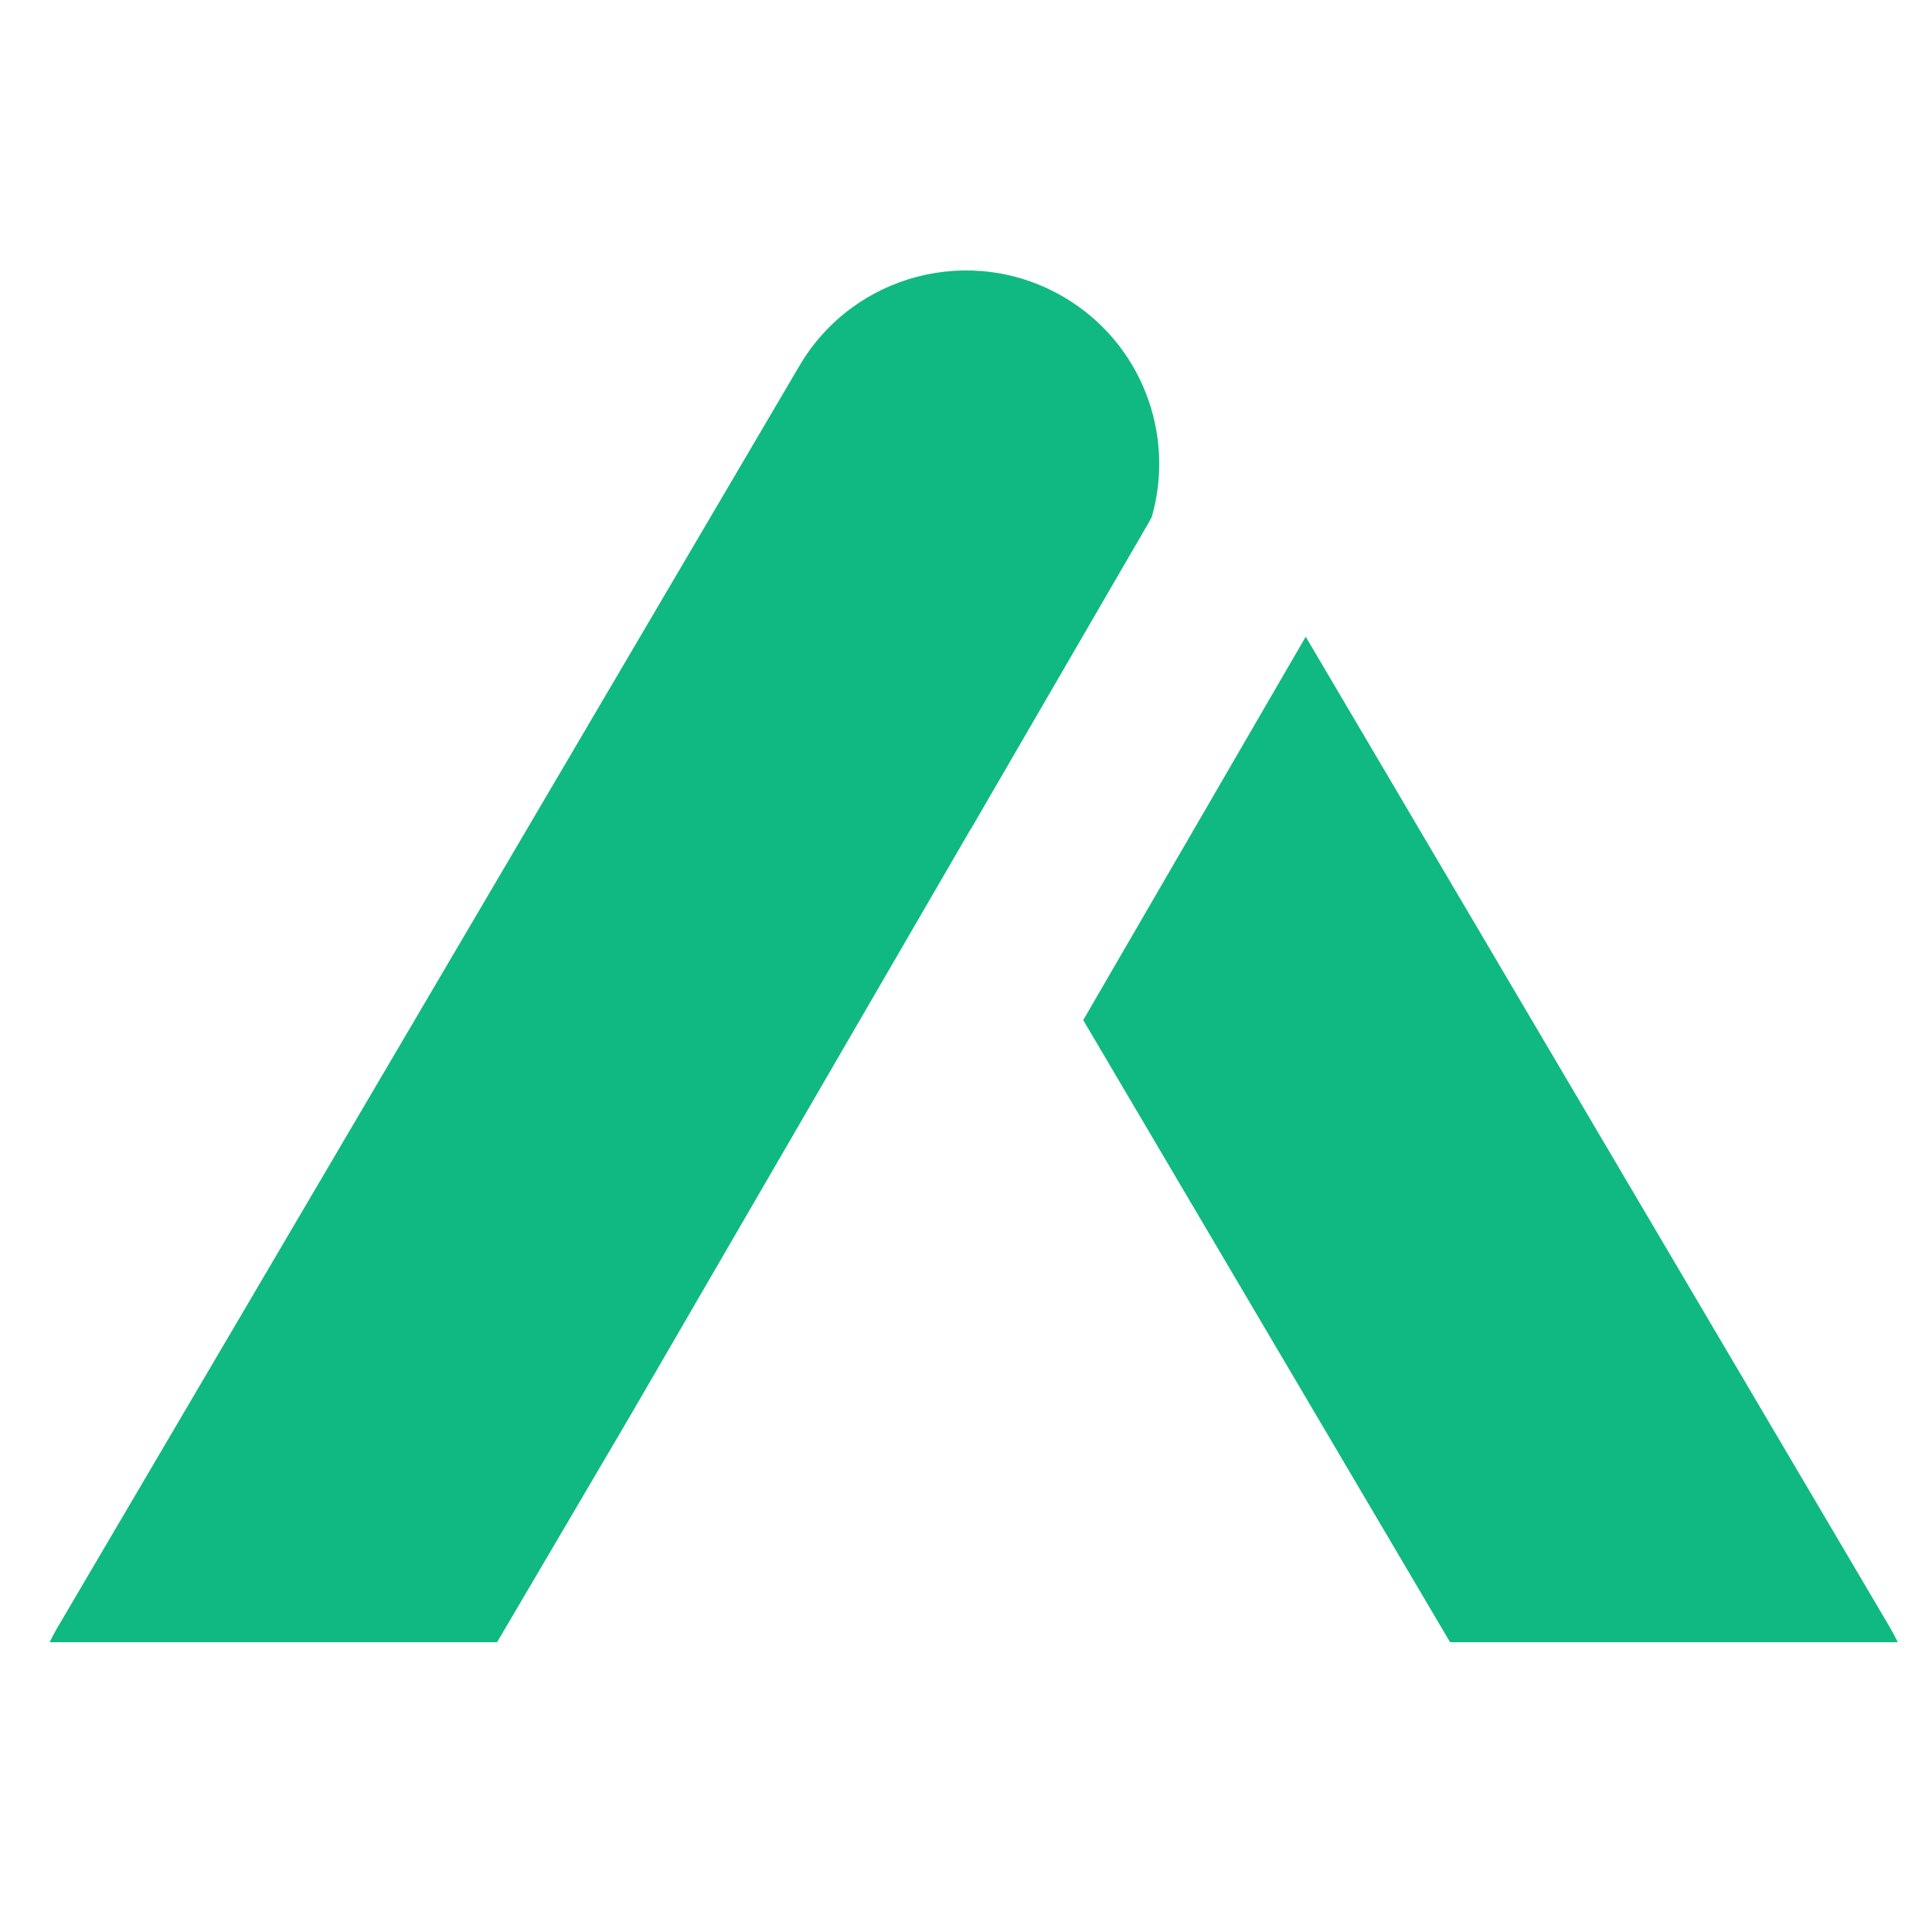
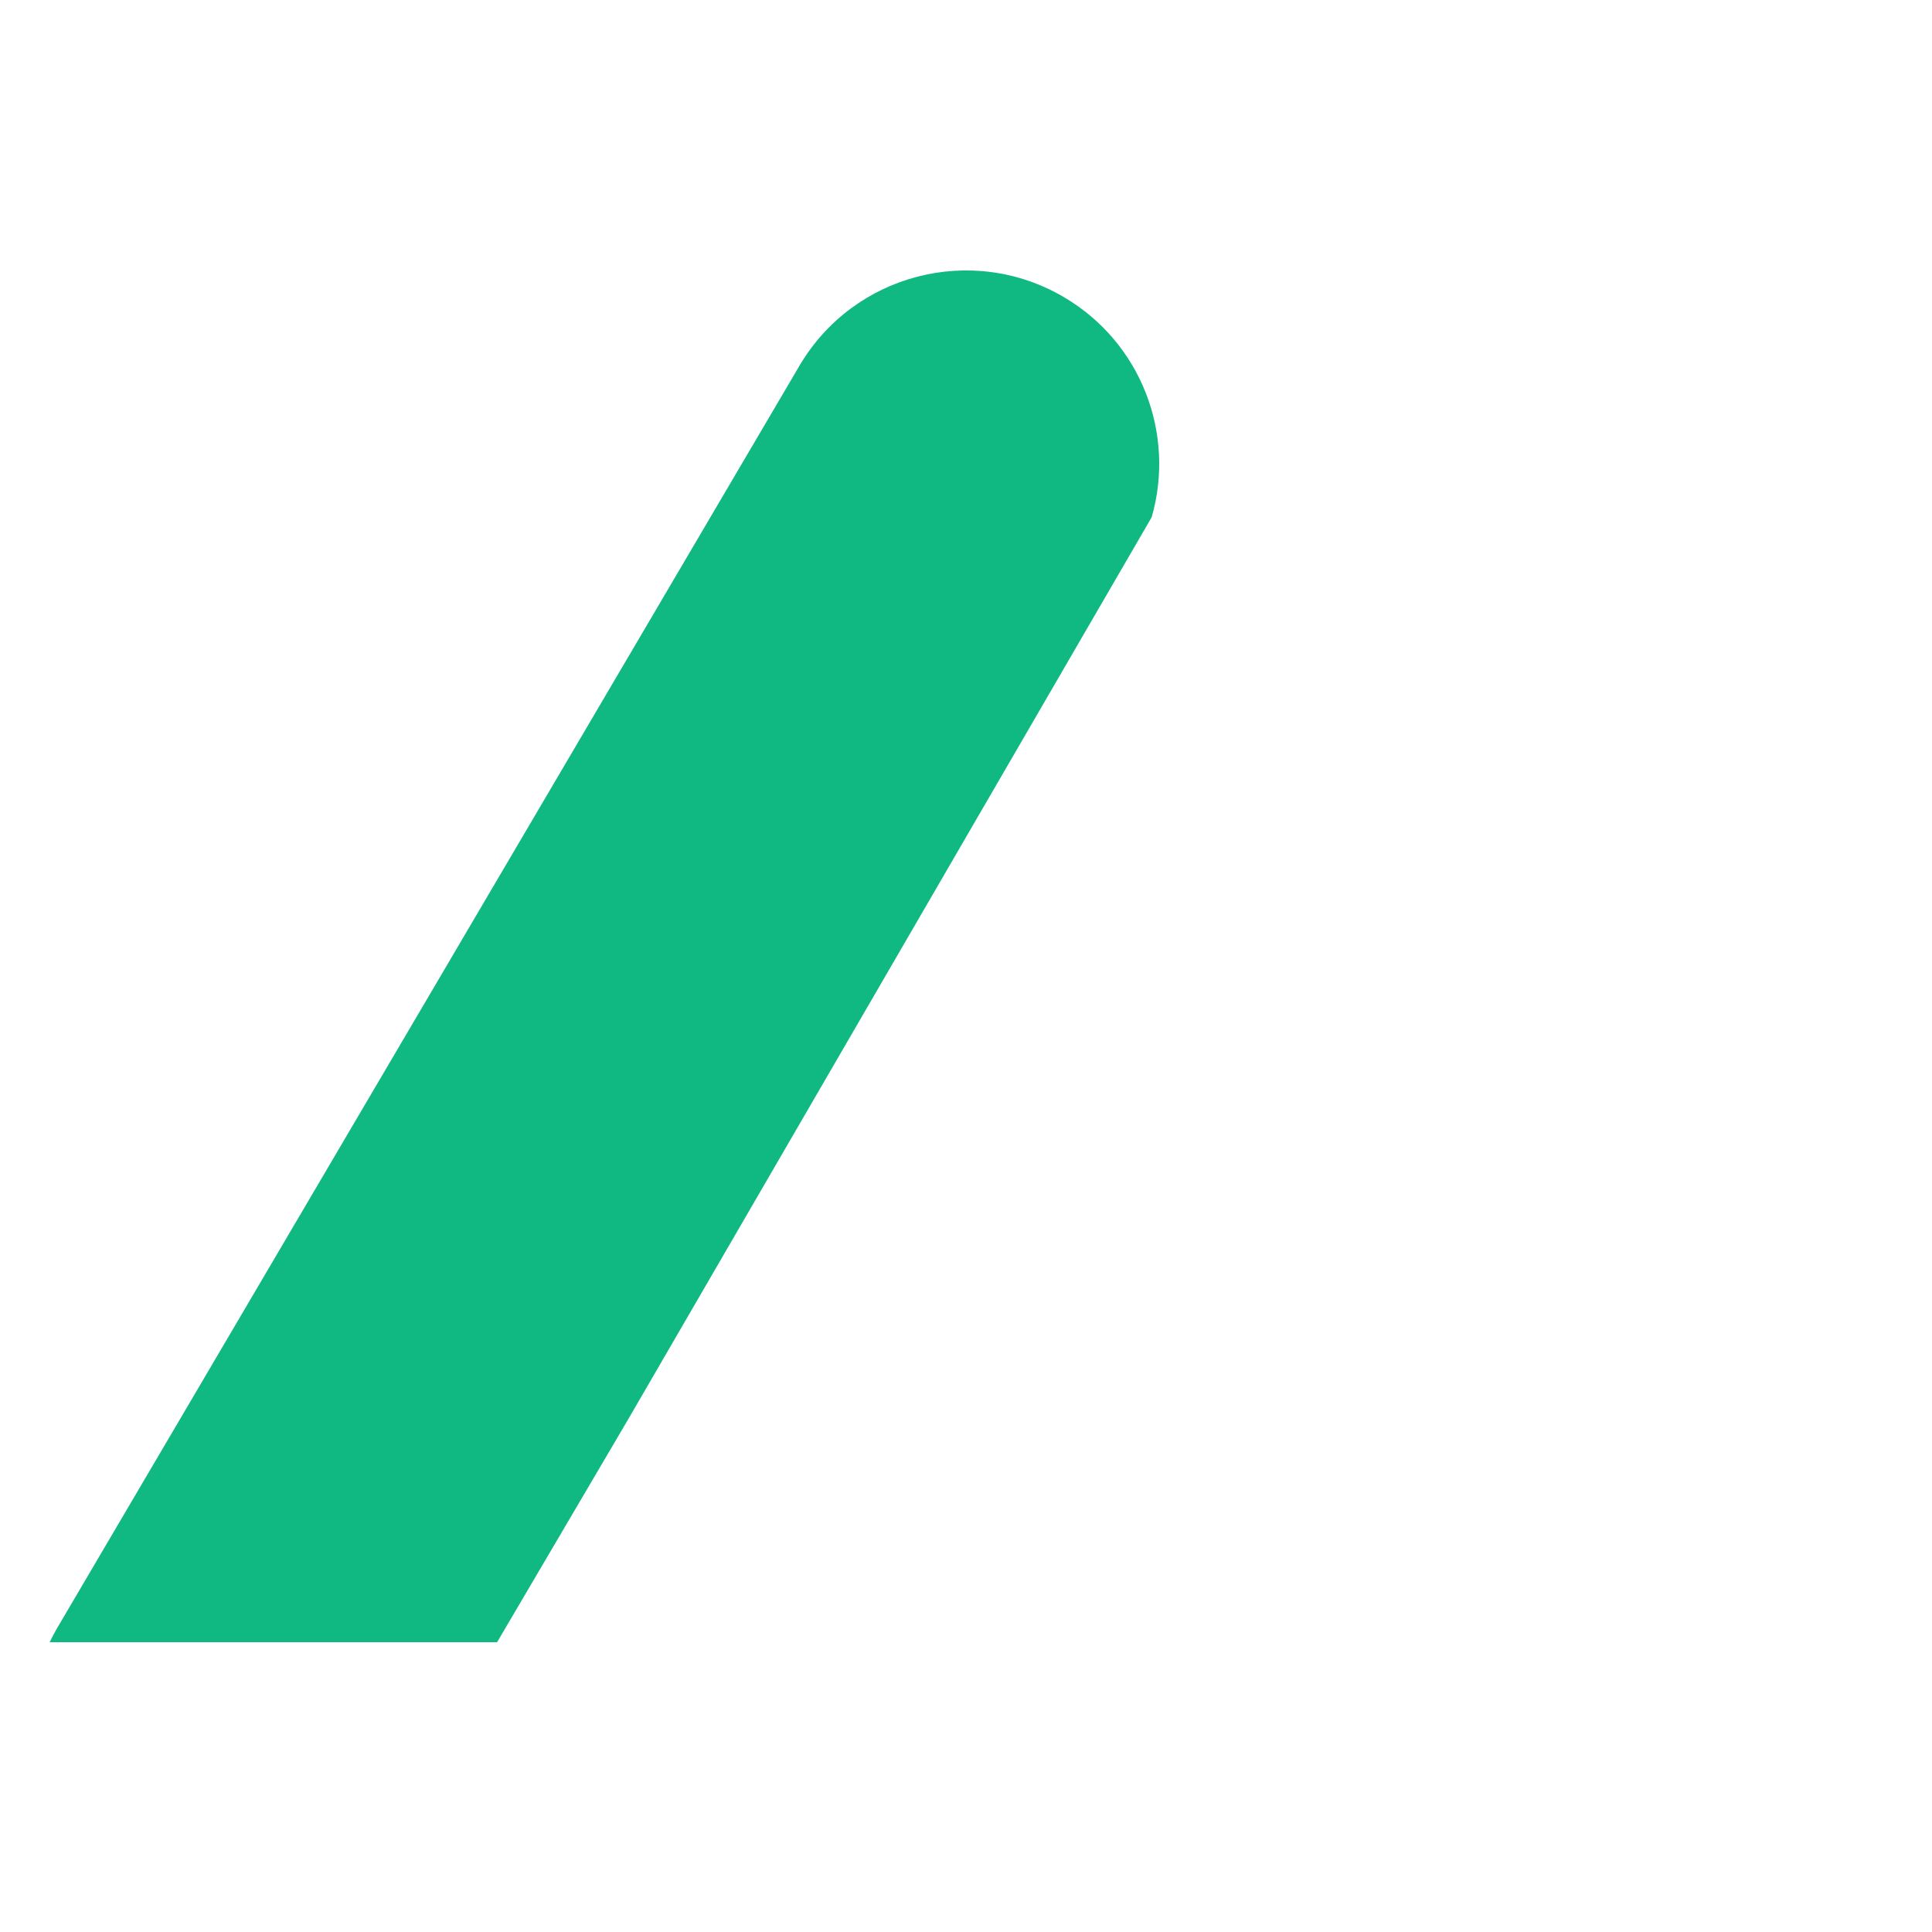
<svg xmlns="http://www.w3.org/2000/svg" width="1000" height="1000" viewBox="0 0 1000 1000" fill="none">
-   <path d="M978.138 842.205C979.648 844.765 981.031 847.366 982.289 850H750.551L560.672 528.004L675.835 329.56L978.138 842.205Z" fill="#10B981" />
-   <path d="M532.205 282.862C551.878 271.261 573.9 267.164 594.948 269.712L502.4 429.187L496.862 419.795L496.212 418.678C469.057 371.267 485.003 310.696 532.205 282.862Z" fill="#10B981" />
  <path d="M413.8 189.309C441.795 141.702 503.083 125.804 550.69 153.8C590.91 177.451 608.496 224.864 596.105 267.716L325.396 734.194L257.296 850H25.712C26.77 847.785 27.915 845.592 29.151 843.427L29.8 842.31L413.8 189.309Z" fill="#10B981" />
</svg>